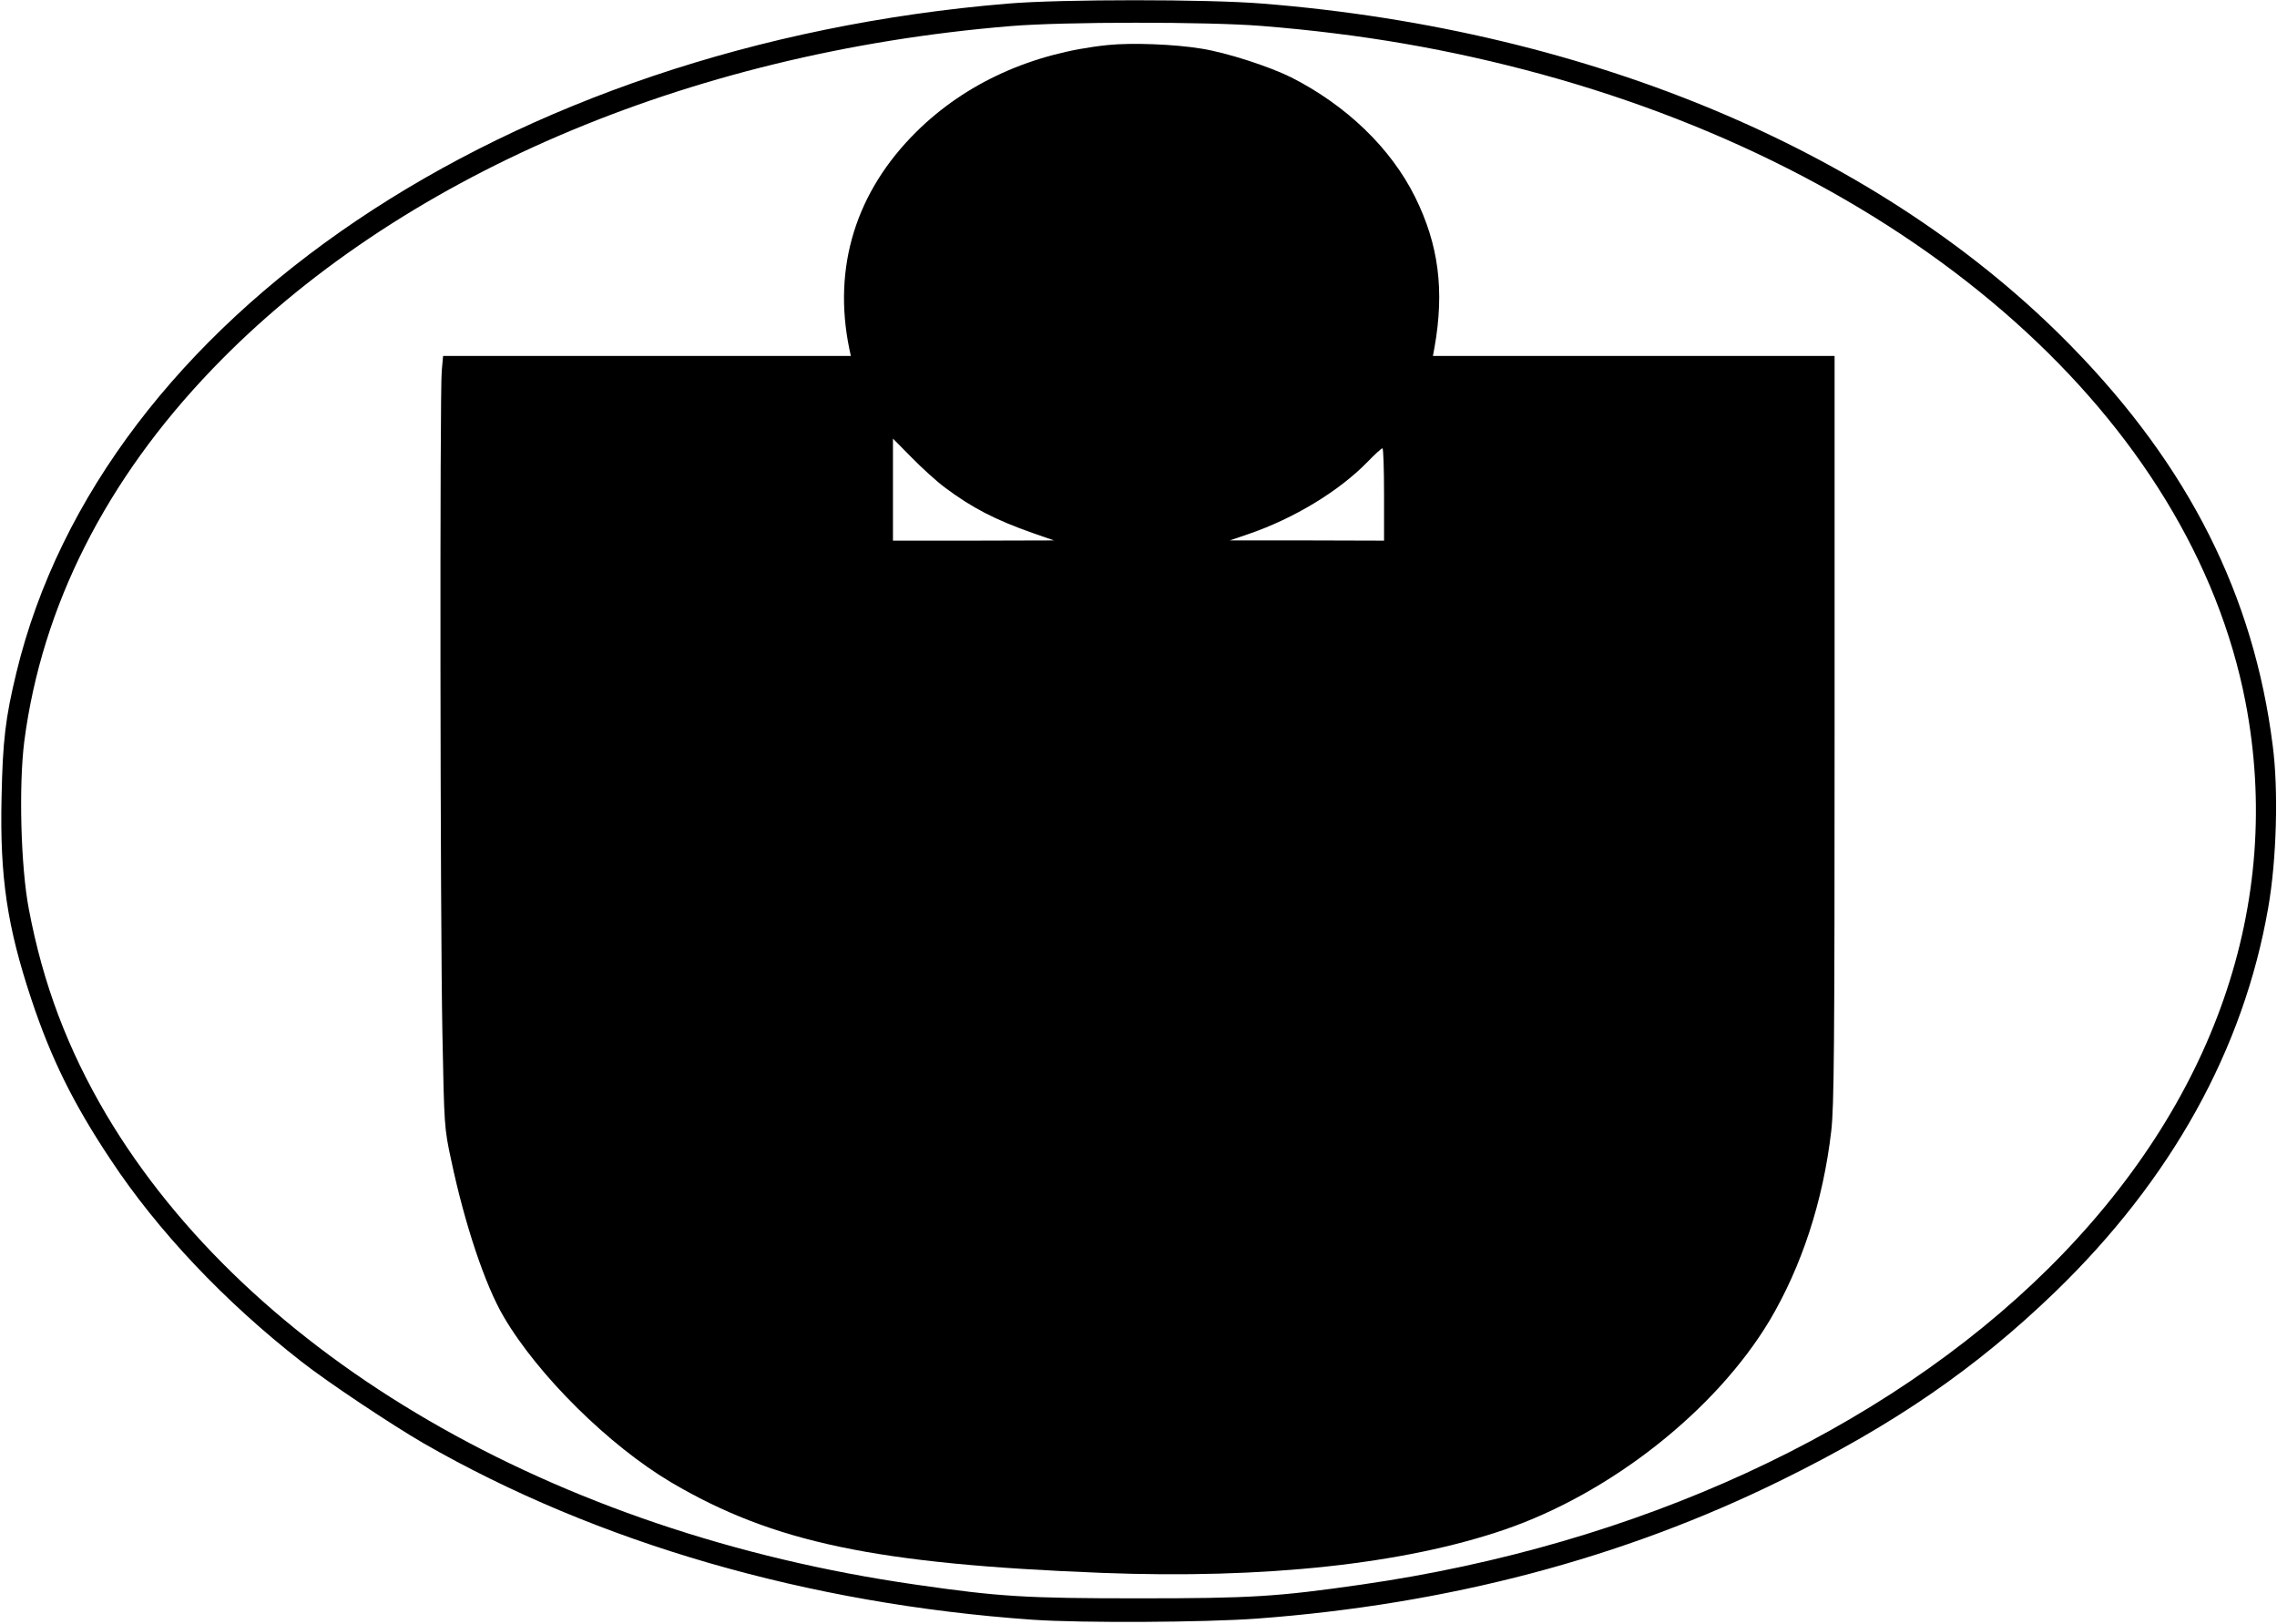
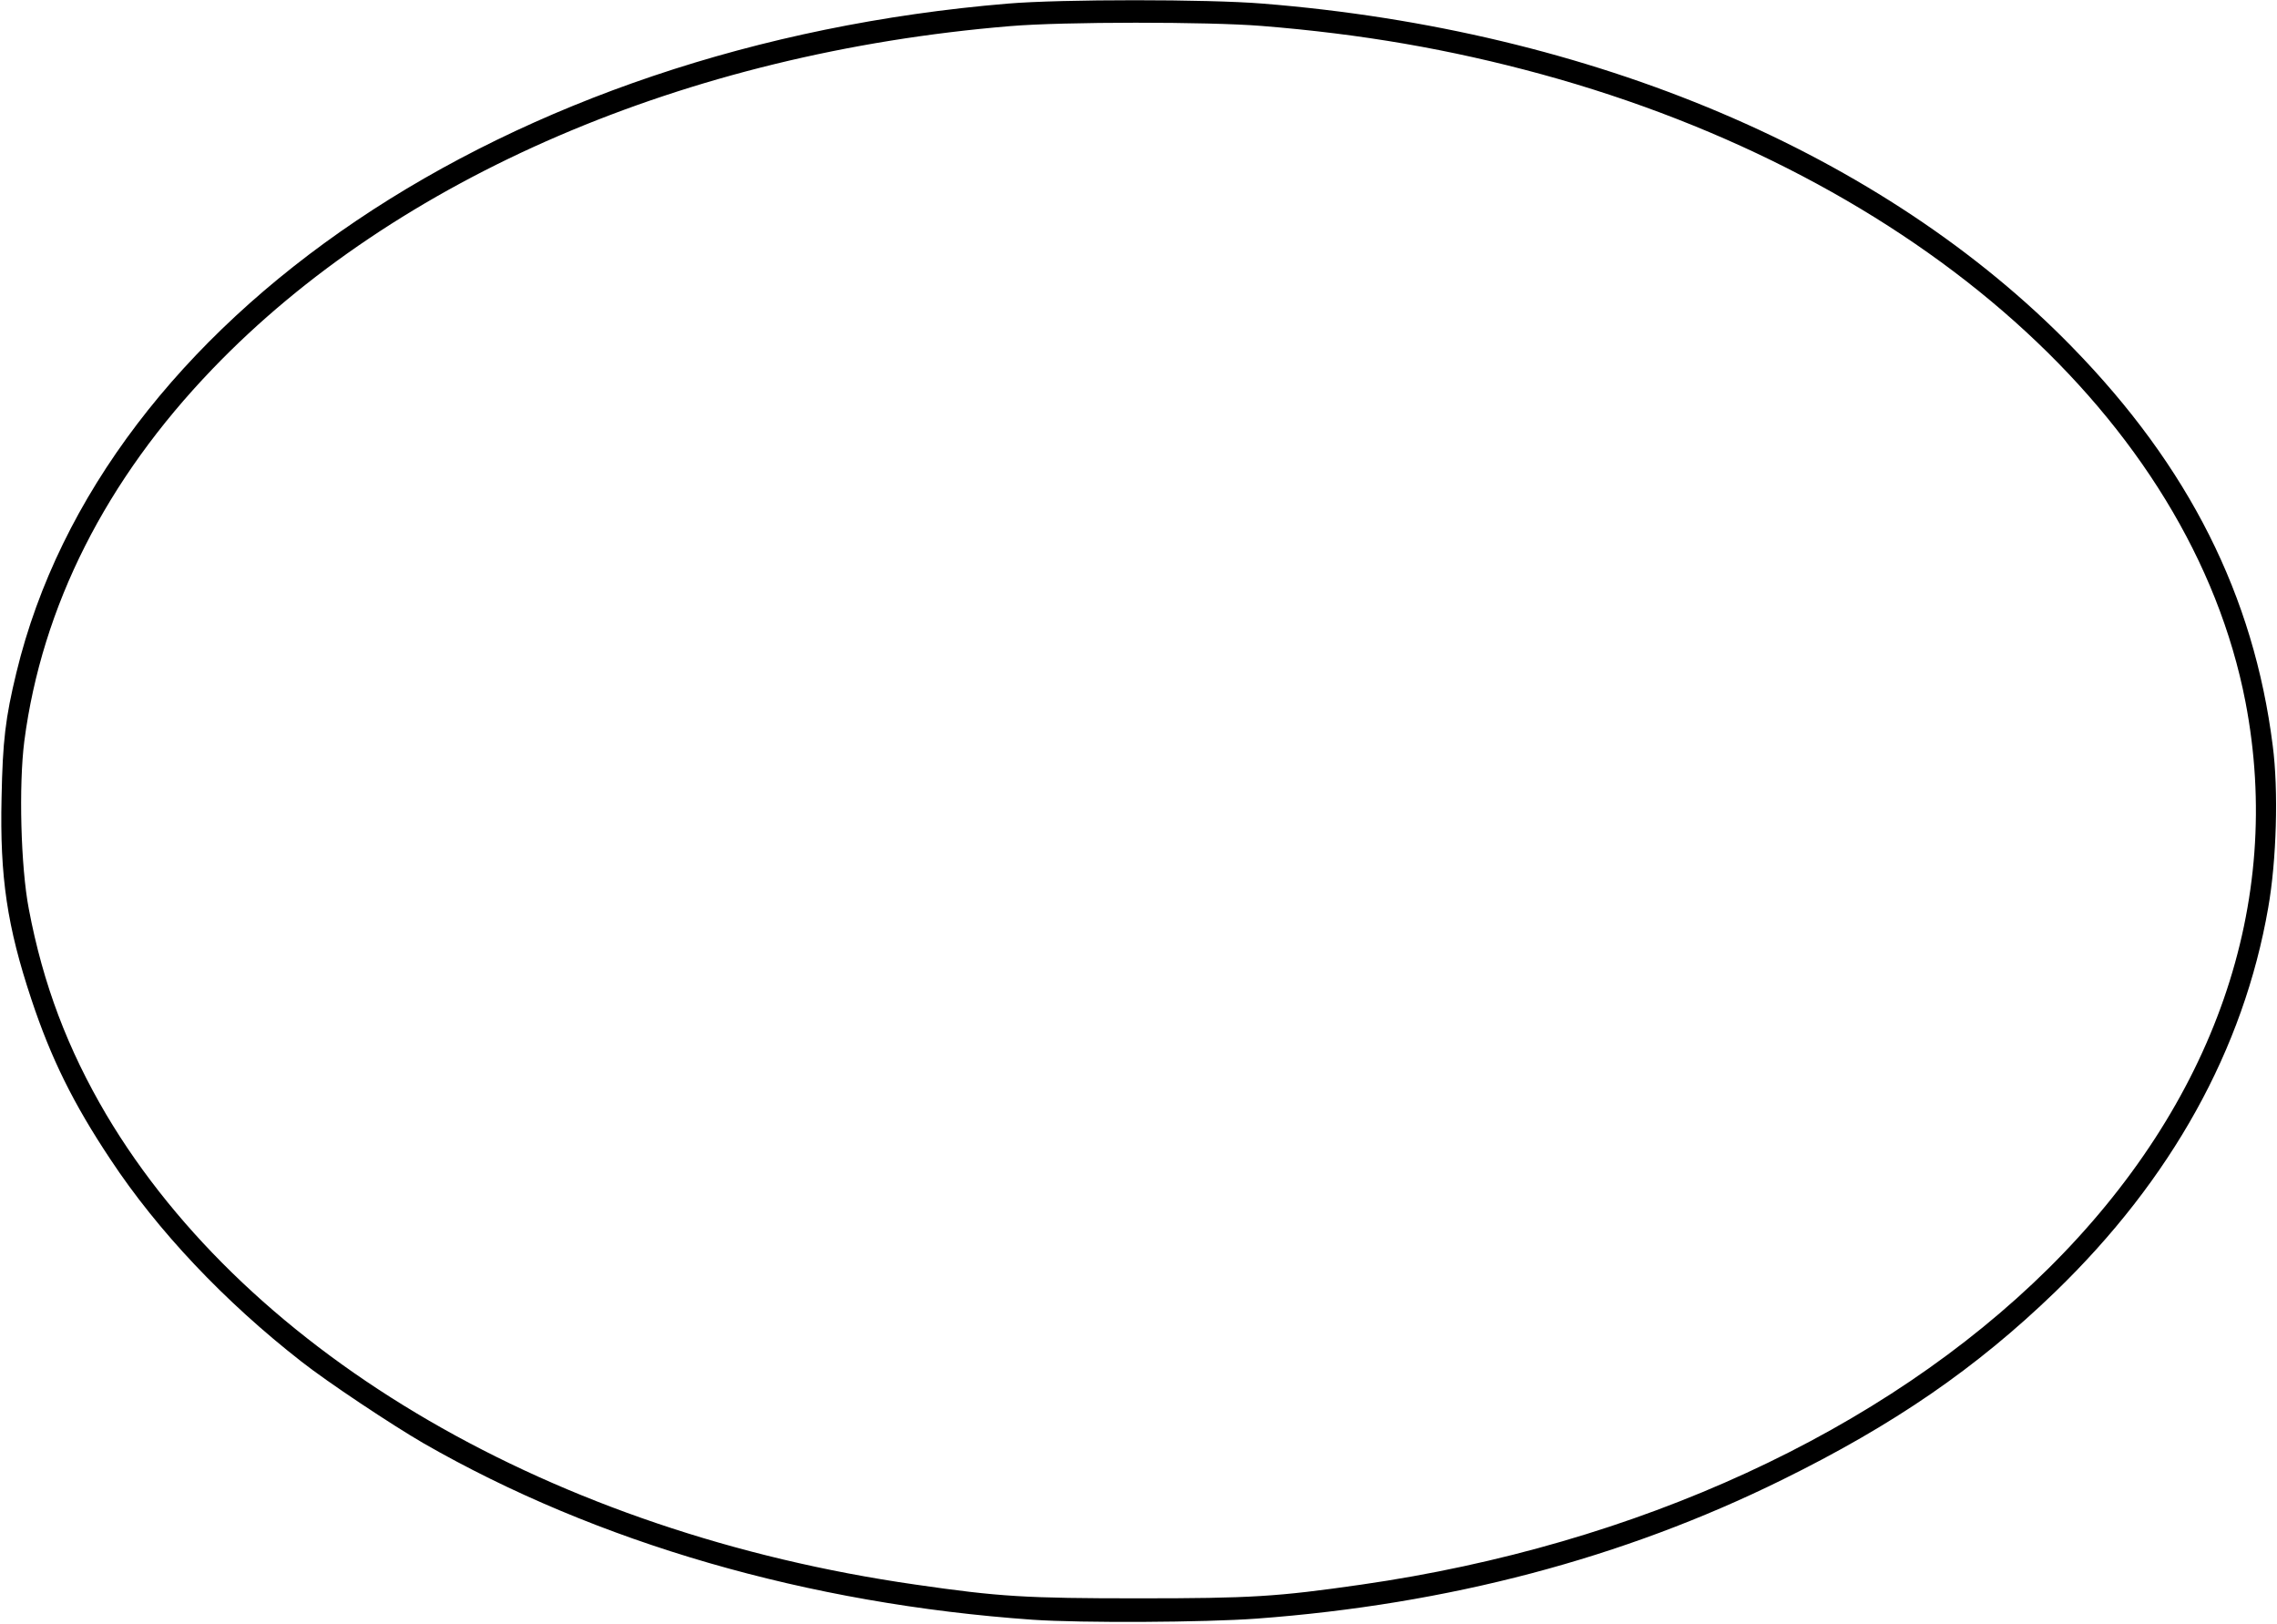
<svg xmlns="http://www.w3.org/2000/svg" version="1.0" width="267.075mm" height="190.506mm" viewBox="0 0 1010 721" preserveAspectRatio="xMidYMid meet">
  <g transform="translate(0,721) scale(0.1,-0.1)" fill="#000000" stroke="none">
    <path d="M4470 7194 c-2225 -185 -4020 -1395 -4401 -2969 -49 -202 -61 -304 -66 -556 -8 -353 25 -572 132 -894 87 -262 186 -463 351 -711 210 -318 507 -632 848 -898 117 -92 400 -280 541 -362 771 -443 1708 -714 2705 -784 218 -15 764 -12 995 5 849 63 1626 268 2330 615 498 245 863 496 1214 835 516 499 837 1077 946 1706 37 210 46 521 20 719 -84 666 -372 1238 -890 1769 -838 860 -2131 1408 -3594 1525 -244 20 -892 20 -1131 0z m1125 -99 c448 -36 838 -104 1242 -214 1674 -458 2885 -1537 3127 -2787 172 -894 -138 -1785 -875 -2515 -732 -724 -1824 -1227 -3049 -1403 -375 -54 -491 -61 -990 -61 -499 0 -618 7 -990 61 -1605 230 -2956 1015 -3592 2086 -171 290 -281 579 -344 913 -36 187 -45 550 -20 745 78 598 362 1160 835 1652 816 850 2103 1403 3541 1522 236 20 878 20 1115 1z" />
-     <path d="M4913 7010 c-336 -35 -631 -169 -849 -385 -269 -266 -372 -601 -298 -962 l7 -33 -905 0 -905 0 -6 -67 c-9 -96 -7 -2443 3 -2943 8 -410 8 -417 39 -560 60 -284 150 -554 233 -695 153 -261 468 -572 743 -735 453 -267 910 -363 1912 -402 723 -28 1341 39 1788 192 472 162 938 530 1177 929 142 240 237 529 273 839 13 107 15 383 15 1784 l0 1658 -891 0 -892 0 7 38 c45 254 18 457 -86 667 -108 218 -306 408 -551 532 -97 48 -284 109 -397 127 -121 20 -311 27 -417 16z m-724 -1963 c123 -92 224 -144 391 -203 l95 -33 -357 -1 -358 0 0 227 0 226 83 -84 c45 -46 111 -106 146 -132z m1951 -32 l0 -205 -342 1 -343 0 85 29 c201 69 400 190 525 318 33 34 63 62 68 62 4 0 7 -92 7 -205z" />
  </g>
</svg>